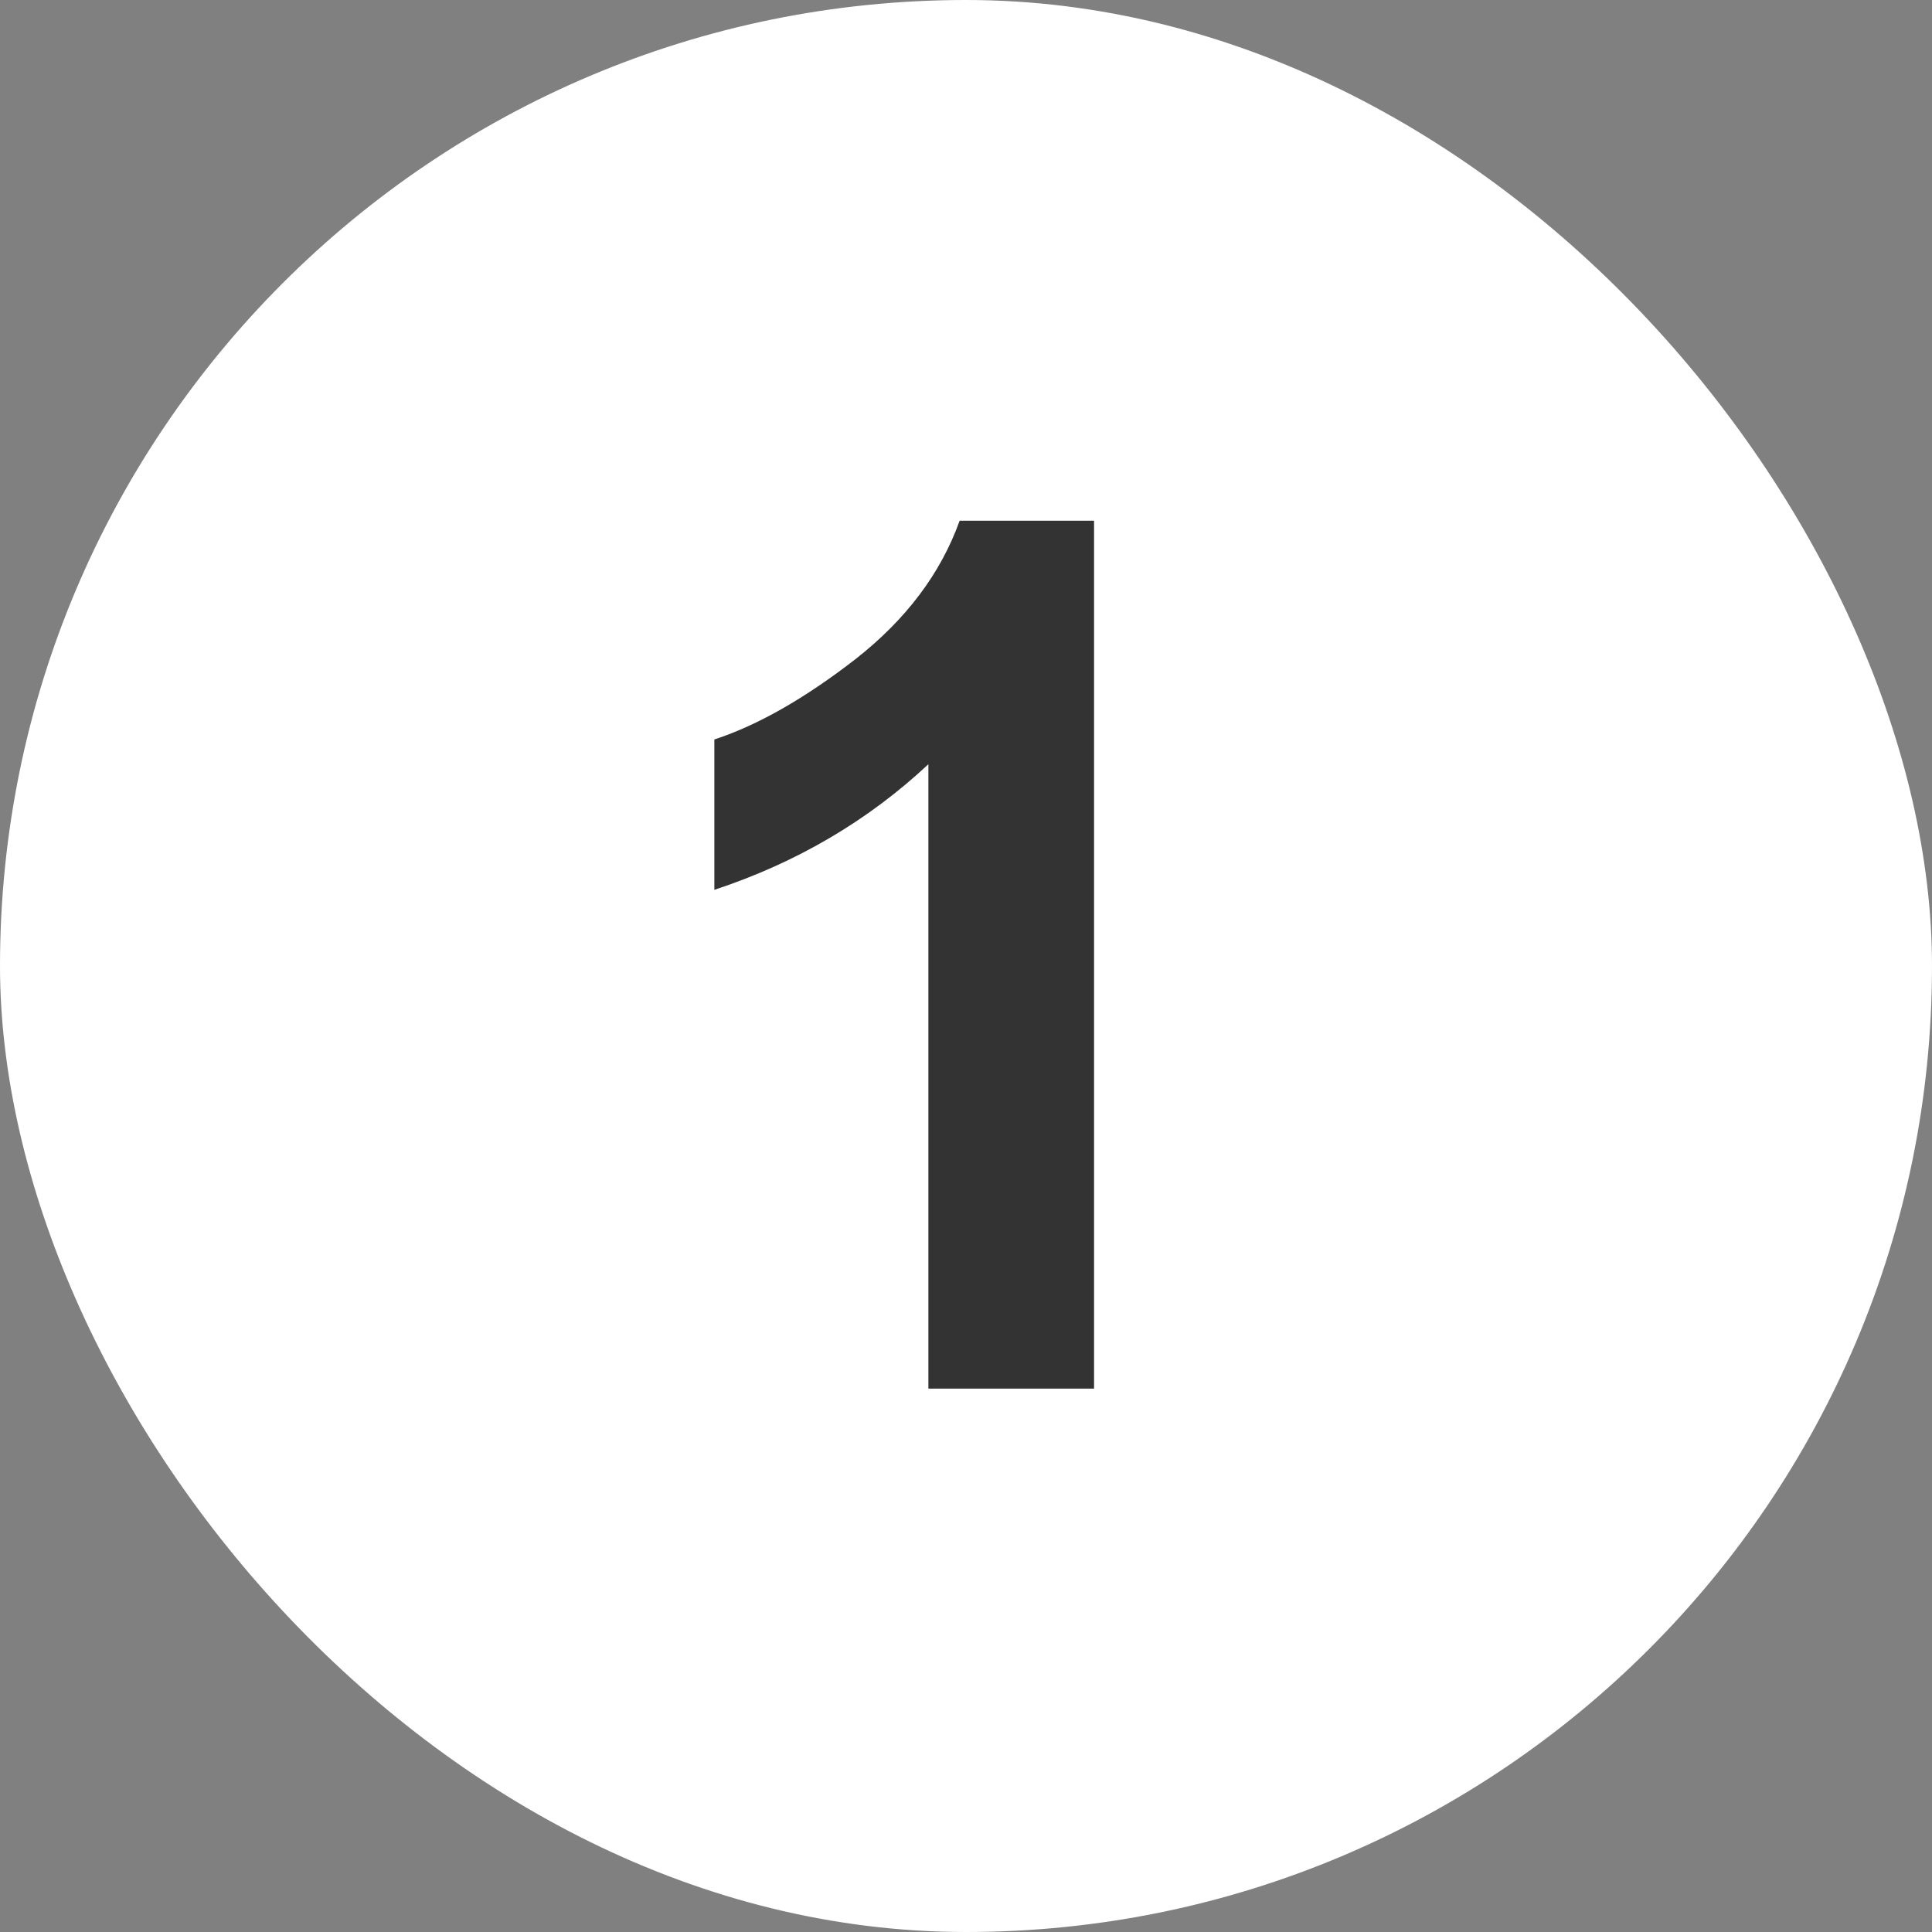
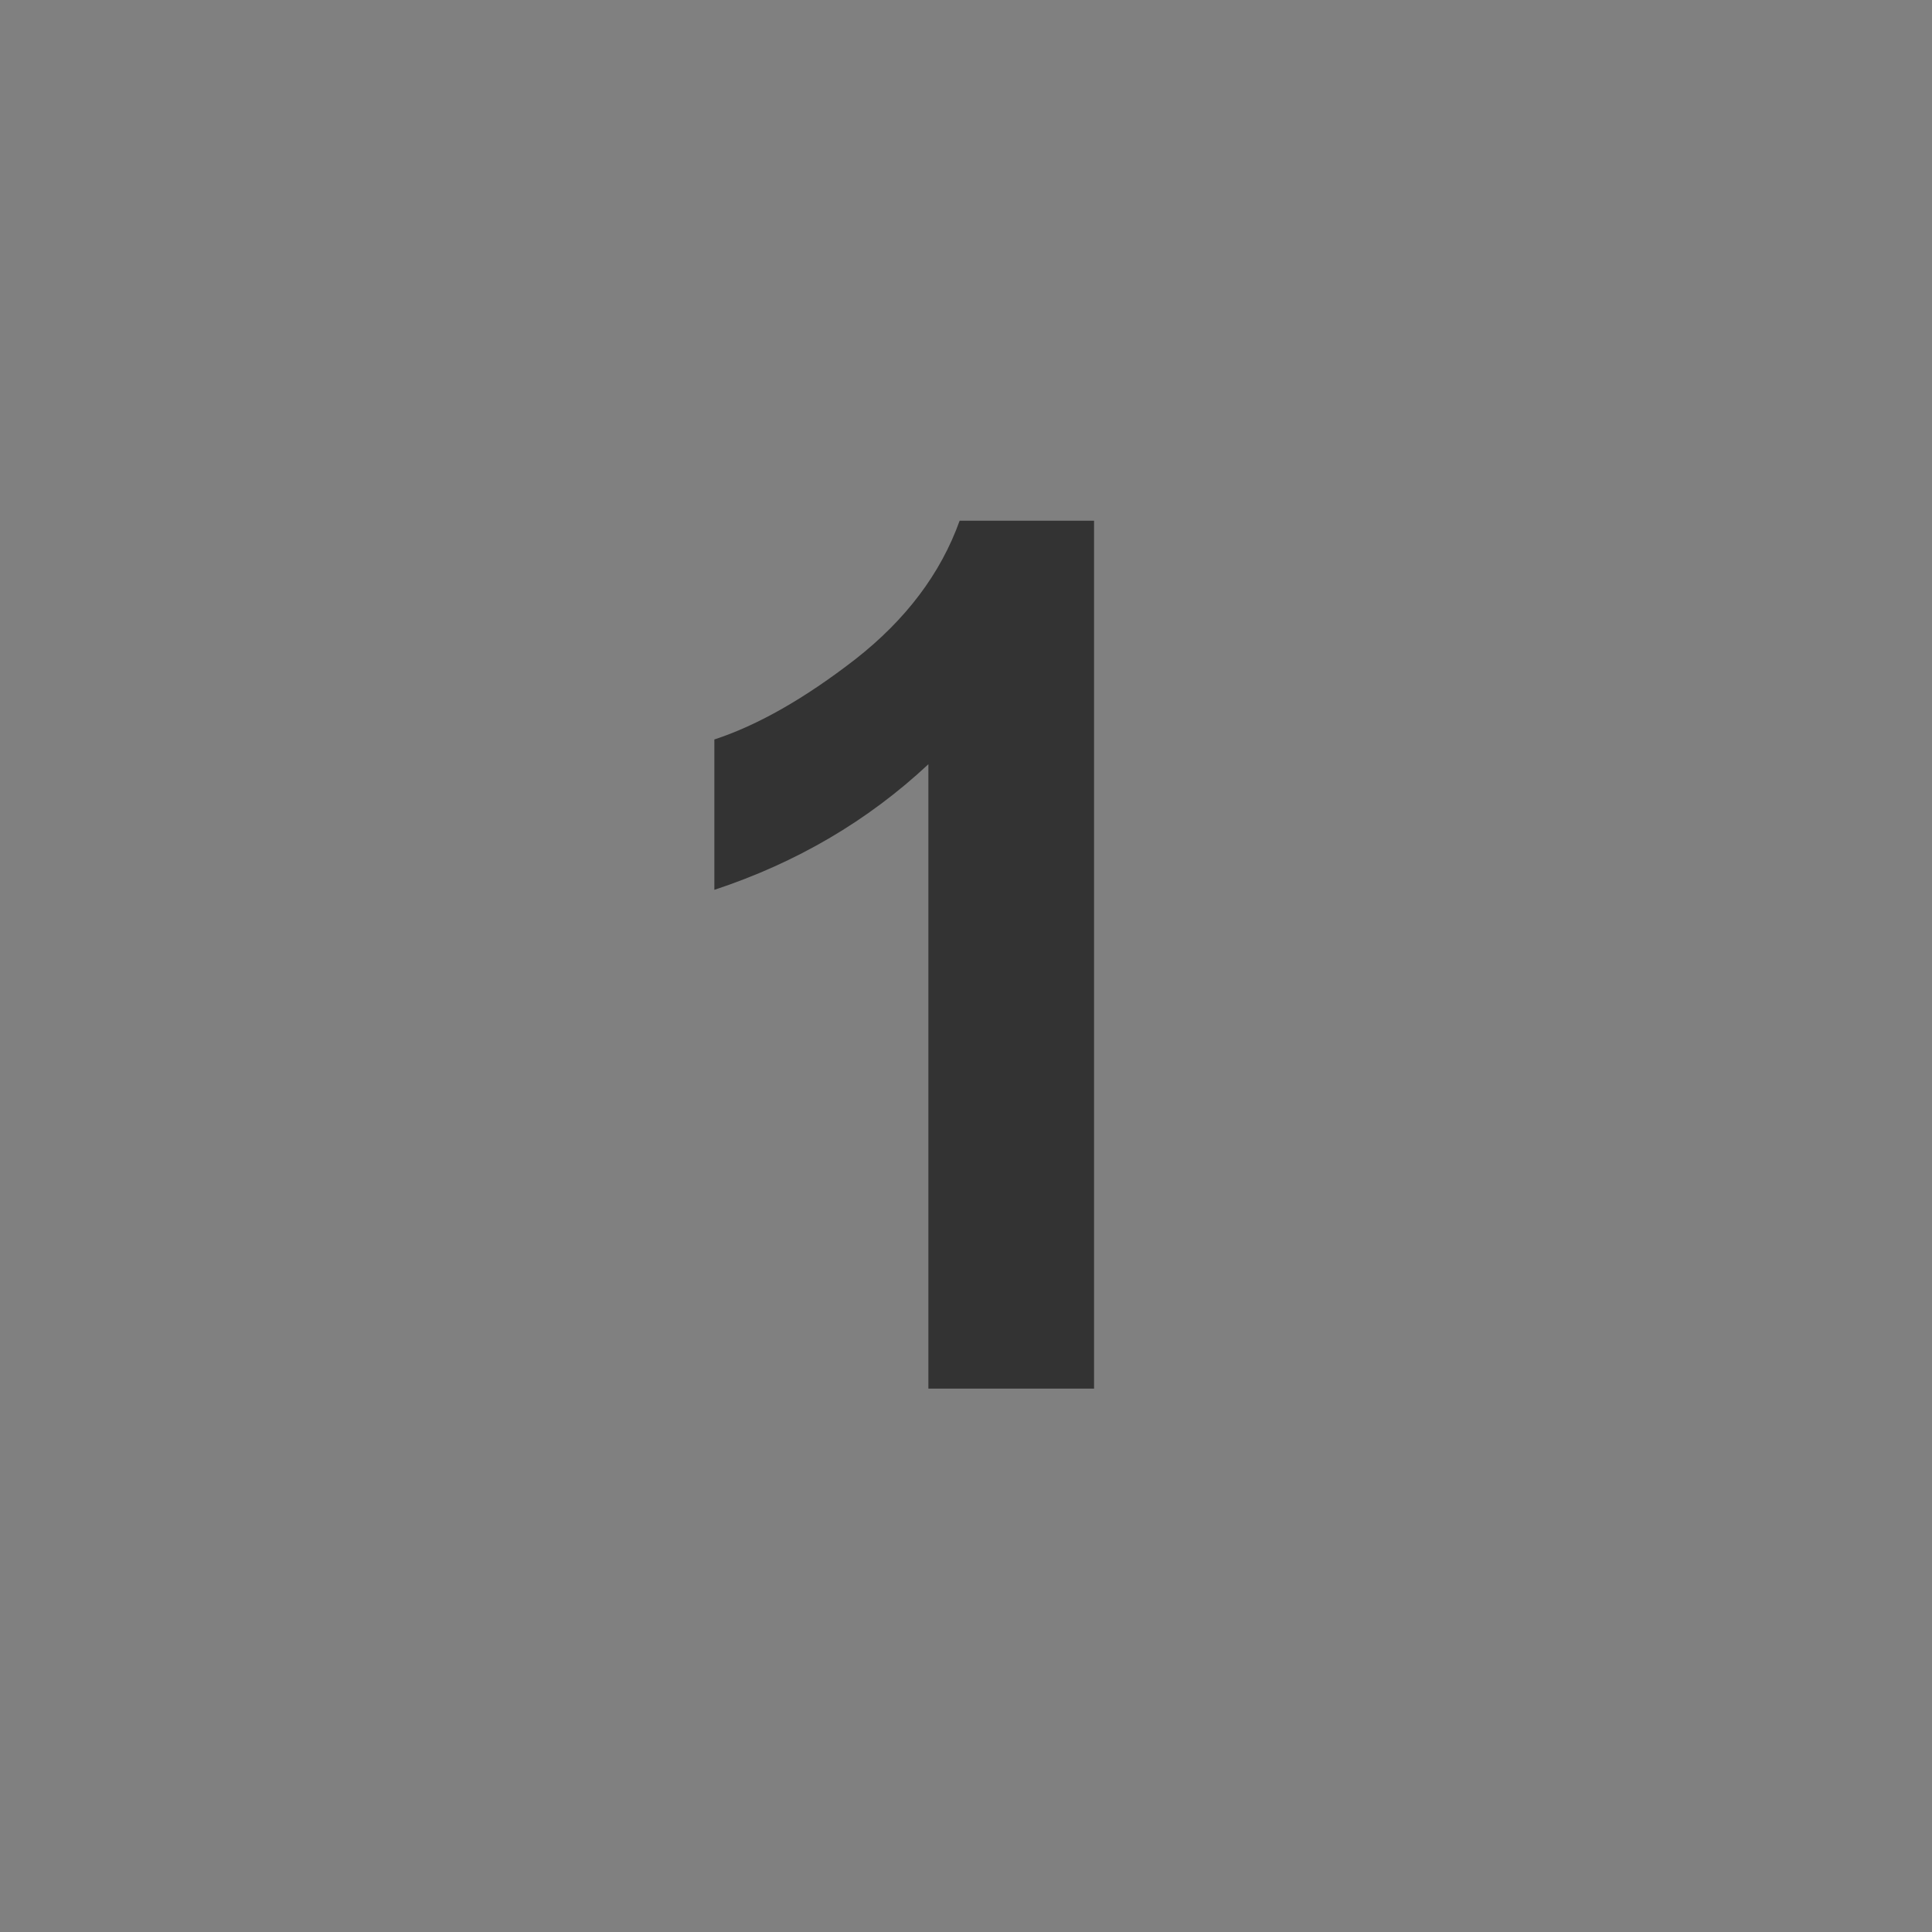
<svg xmlns="http://www.w3.org/2000/svg" width="64" height="64" viewBox="0 0 64 64" fill="none">
  <rect x="0" y="0" width="64" height="64" fill="#808080" stroke="none" />
-   <rect width="64" height="64" rx="32" fill="white" />
  <path d="M36.242 46H30.754V25.316C28.749 27.191 26.385 28.578 23.664 29.477V24.496C25.096 24.027 26.652 23.142 28.332 21.84C30.012 20.525 31.164 18.995 31.789 17.25H36.242V46Z" fill="#333333" />
</svg>